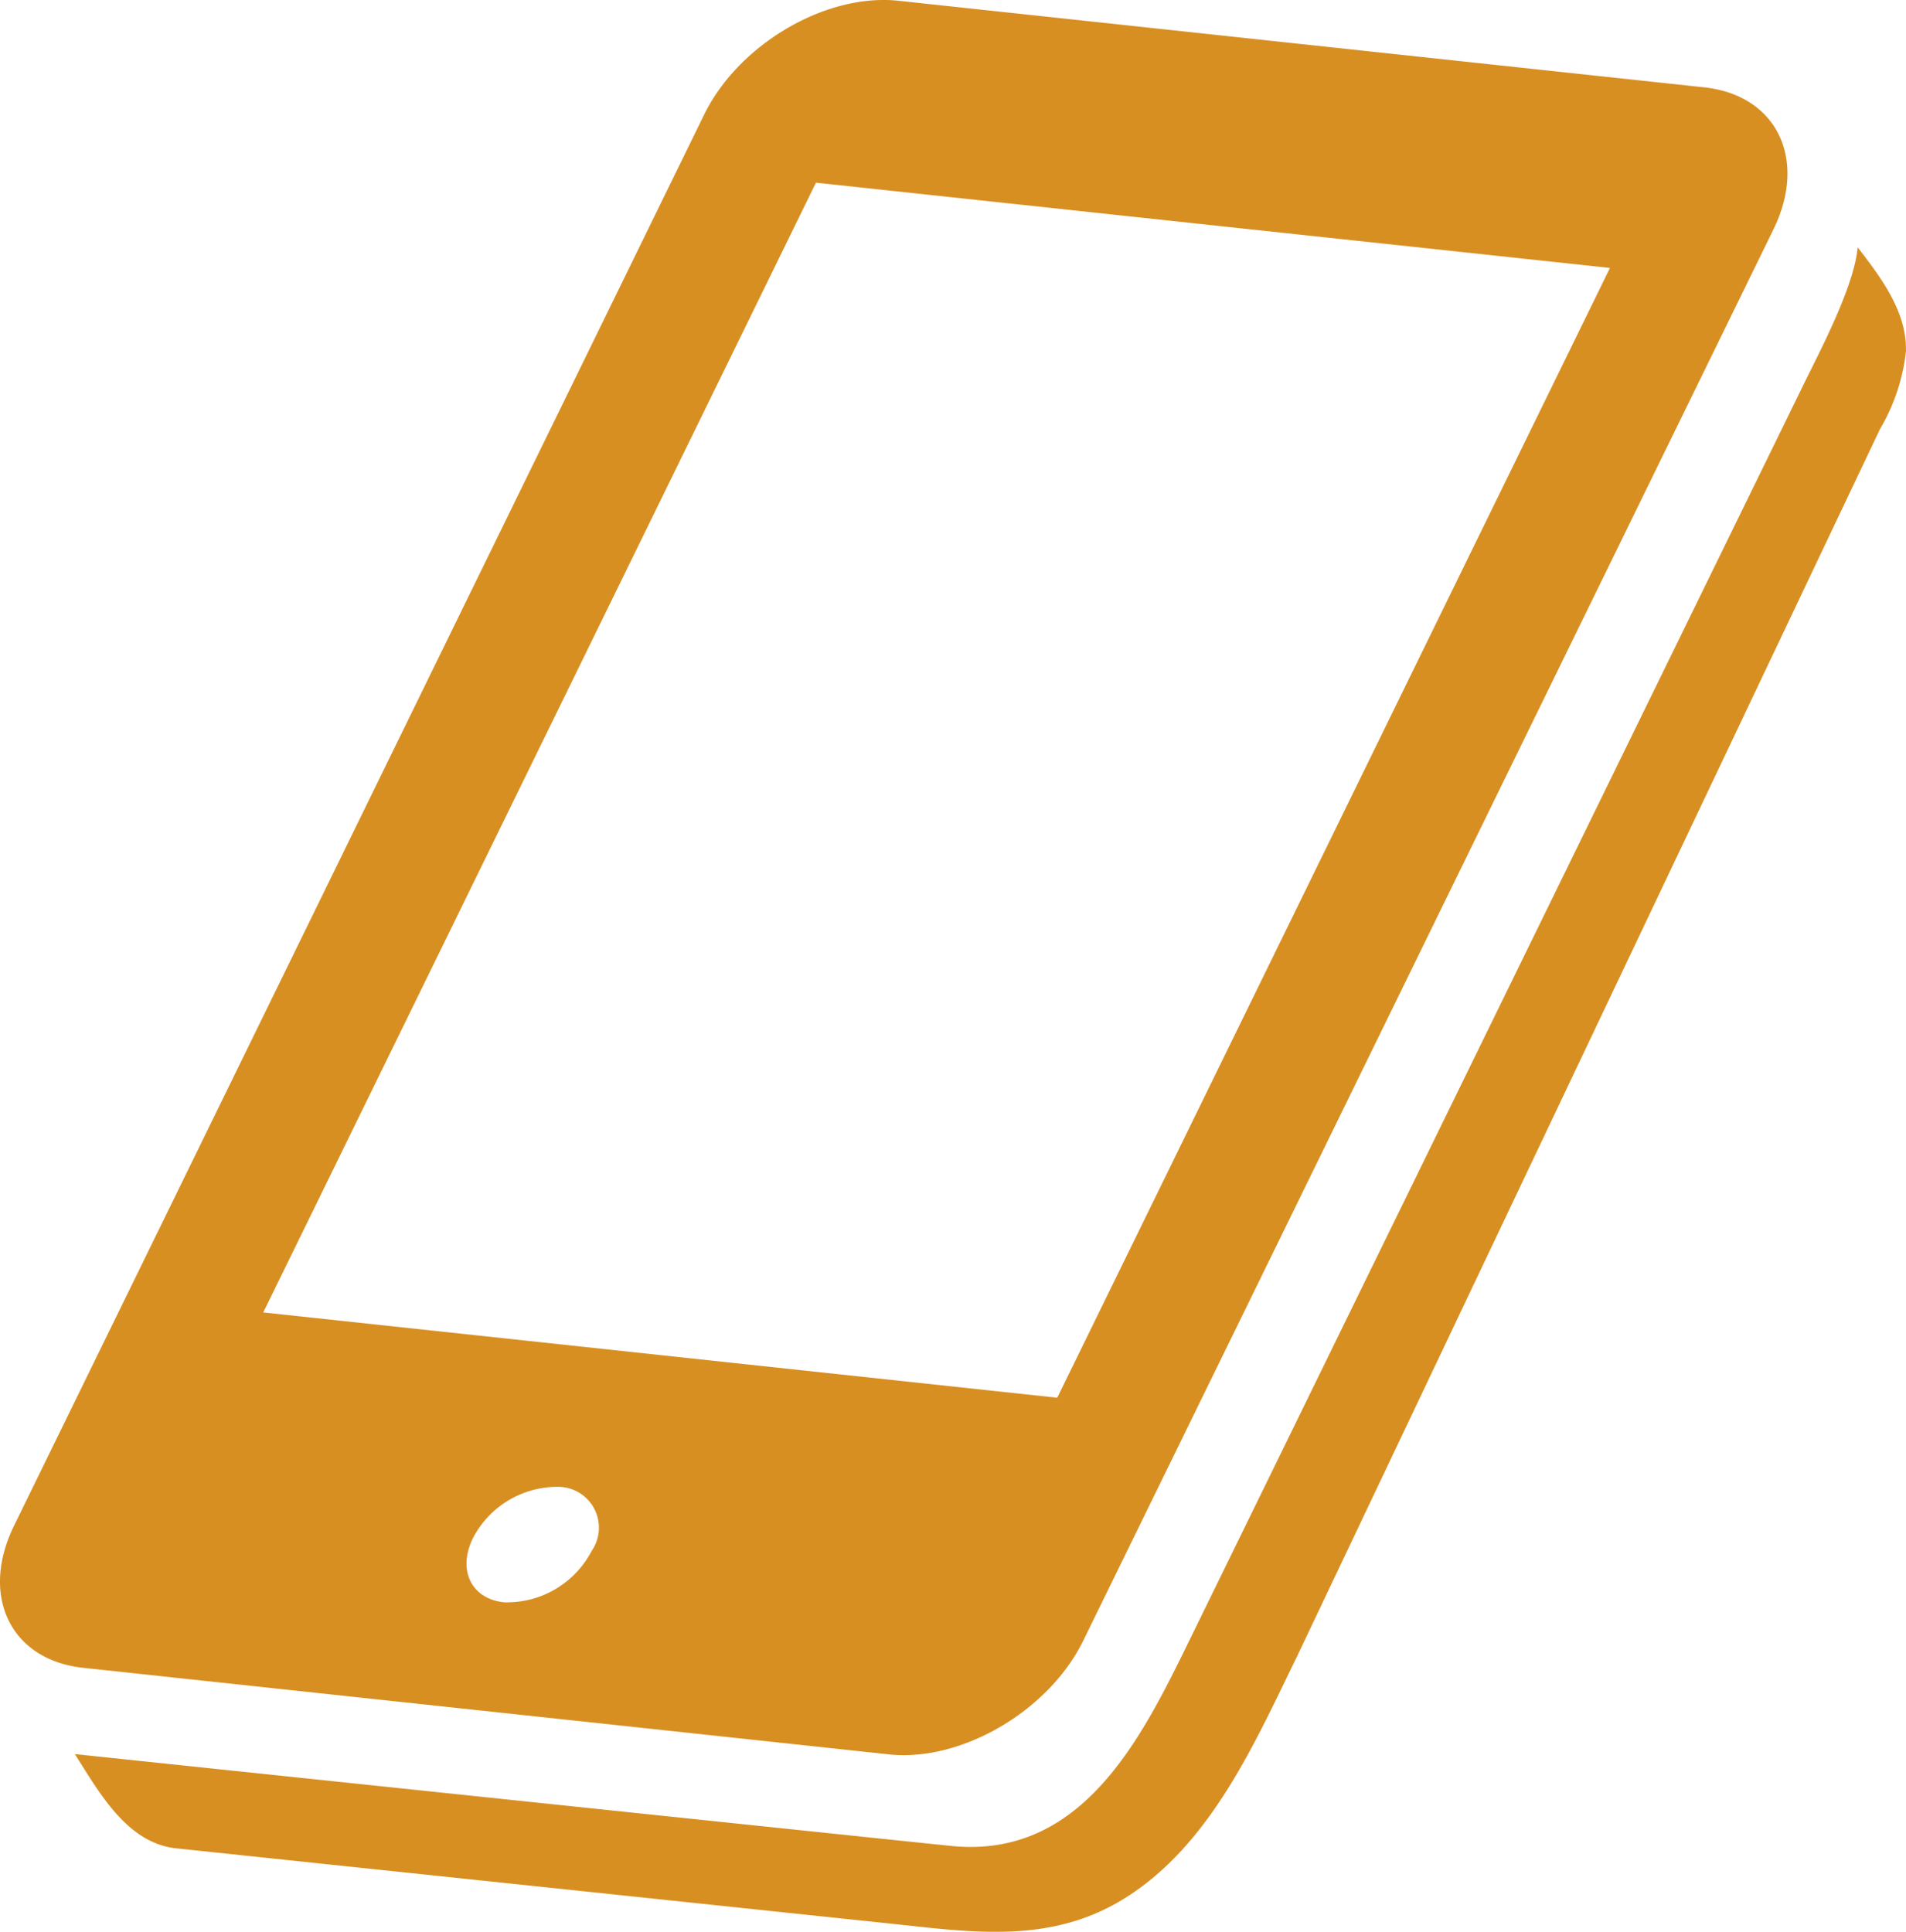
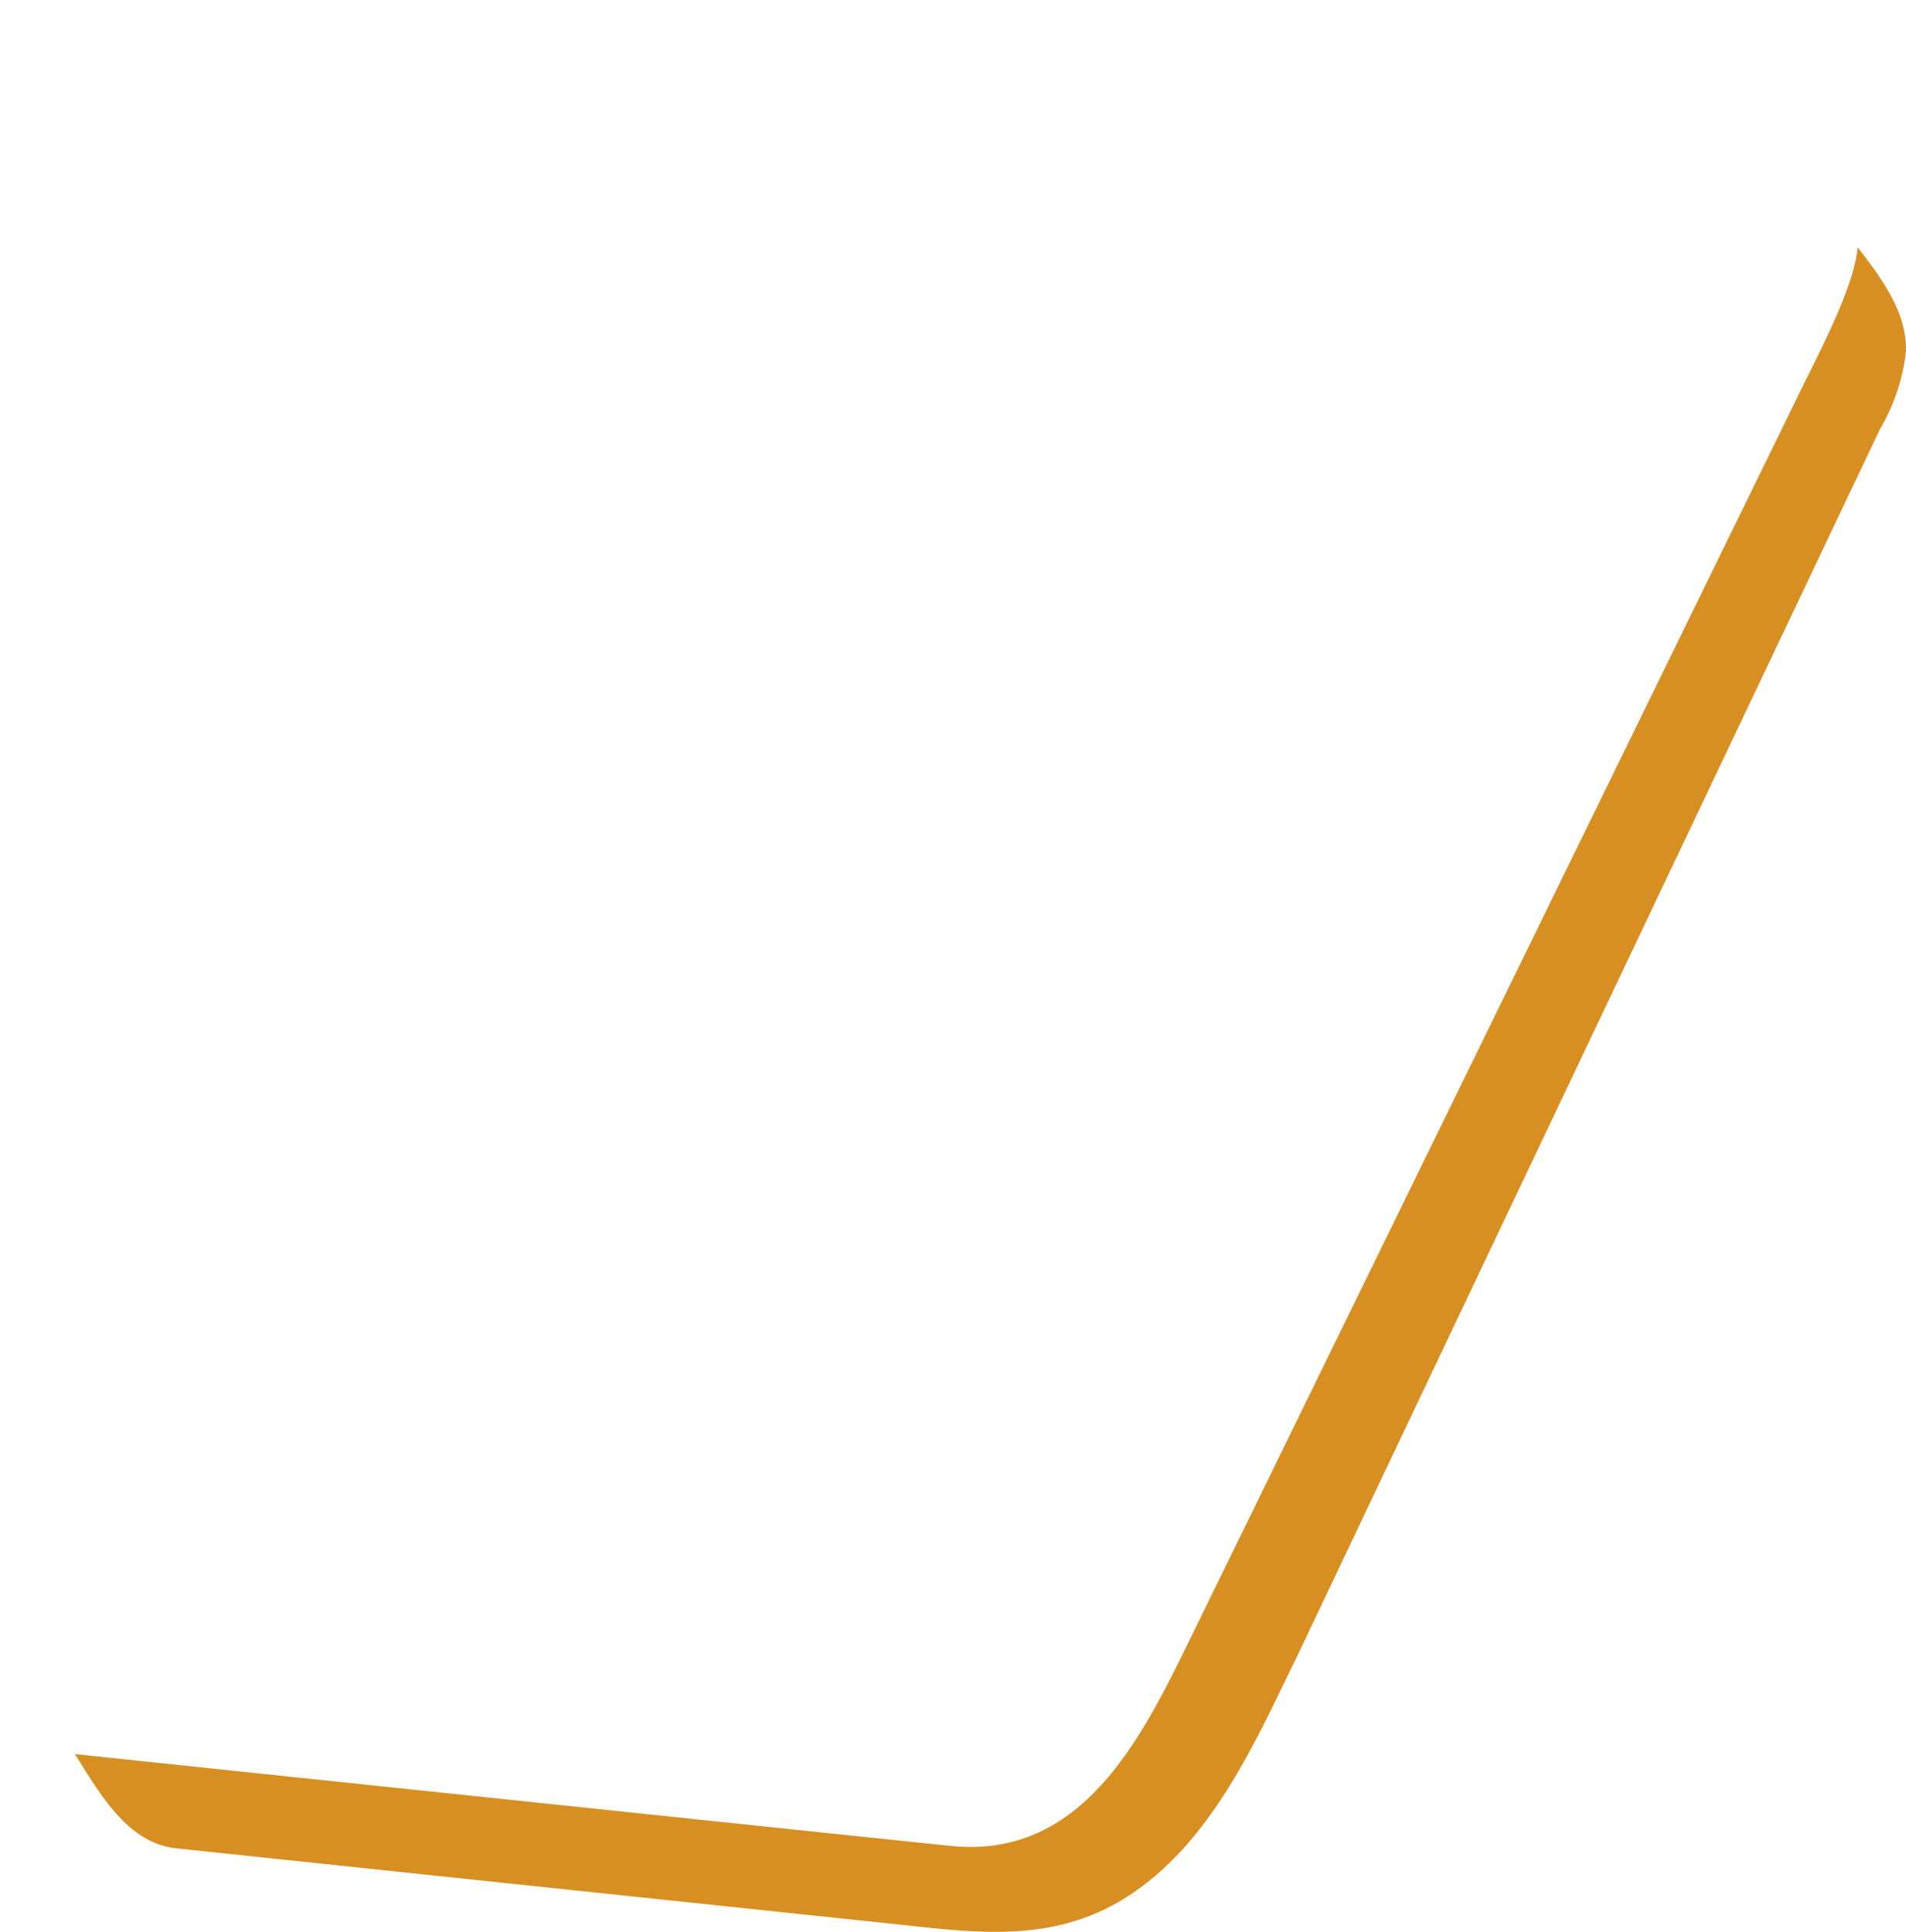
<svg xmlns="http://www.w3.org/2000/svg" width="80.919" height="82.01" viewBox="0 0 80.919 82.01">
  <g id="スマホアイコン" transform="translate(-3.405 0)">
    <path id="パス_86" data-name="パス 86" d="M100.985,69.962c.044-1.651-1.027-3.091-2.05-4.411-.142,1.657-1.6,4.4-2.289,5.811l-26.12,53.407c-2.027,4.141-4.557,9.237-10.116,8.644-.212-.013-37.163-3.894-37.163-3.894,1.048,1.651,2.222,3.775,4.293,4l30.436,3.207c3.525.378,6.873.873,10.046-1.217,3.516-2.311,5.338-6.511,7.095-10.1l24.76-52.127a8.342,8.342,0,0,0,1.11-3.316C100.99,69.848,100.985,69.945,100.985,69.962Z" transform="translate(-16.664 -55.052)" fill="#d88f22" />
-     <path id="パス_87" data-name="パス 87" d="M41.144,74.479c3.076.33,6.793-1.847,8.251-4.83L57.882,52.3,78.695,9.741c1.463-2.99.139-5.7-2.936-6.033L41.554.033C38.471-.3,34.763,1.875,33.3,4.865L4,64.773c-1.459,2.982-.145,5.7,2.938,6.031ZM28.523,65.843A4.053,4.053,0,0,1,24.8,68.022c-1.391-.149-1.978-1.369-1.317-2.722a4.035,4.035,0,0,1,3.712-2.176A1.734,1.734,0,0,1,28.523,65.843ZM38.046,7.755l33.709,3.621L48.29,59.338,14.581,55.717Z" transform="translate(0 0)" fill="#d88f22" />
  </g>
</svg>